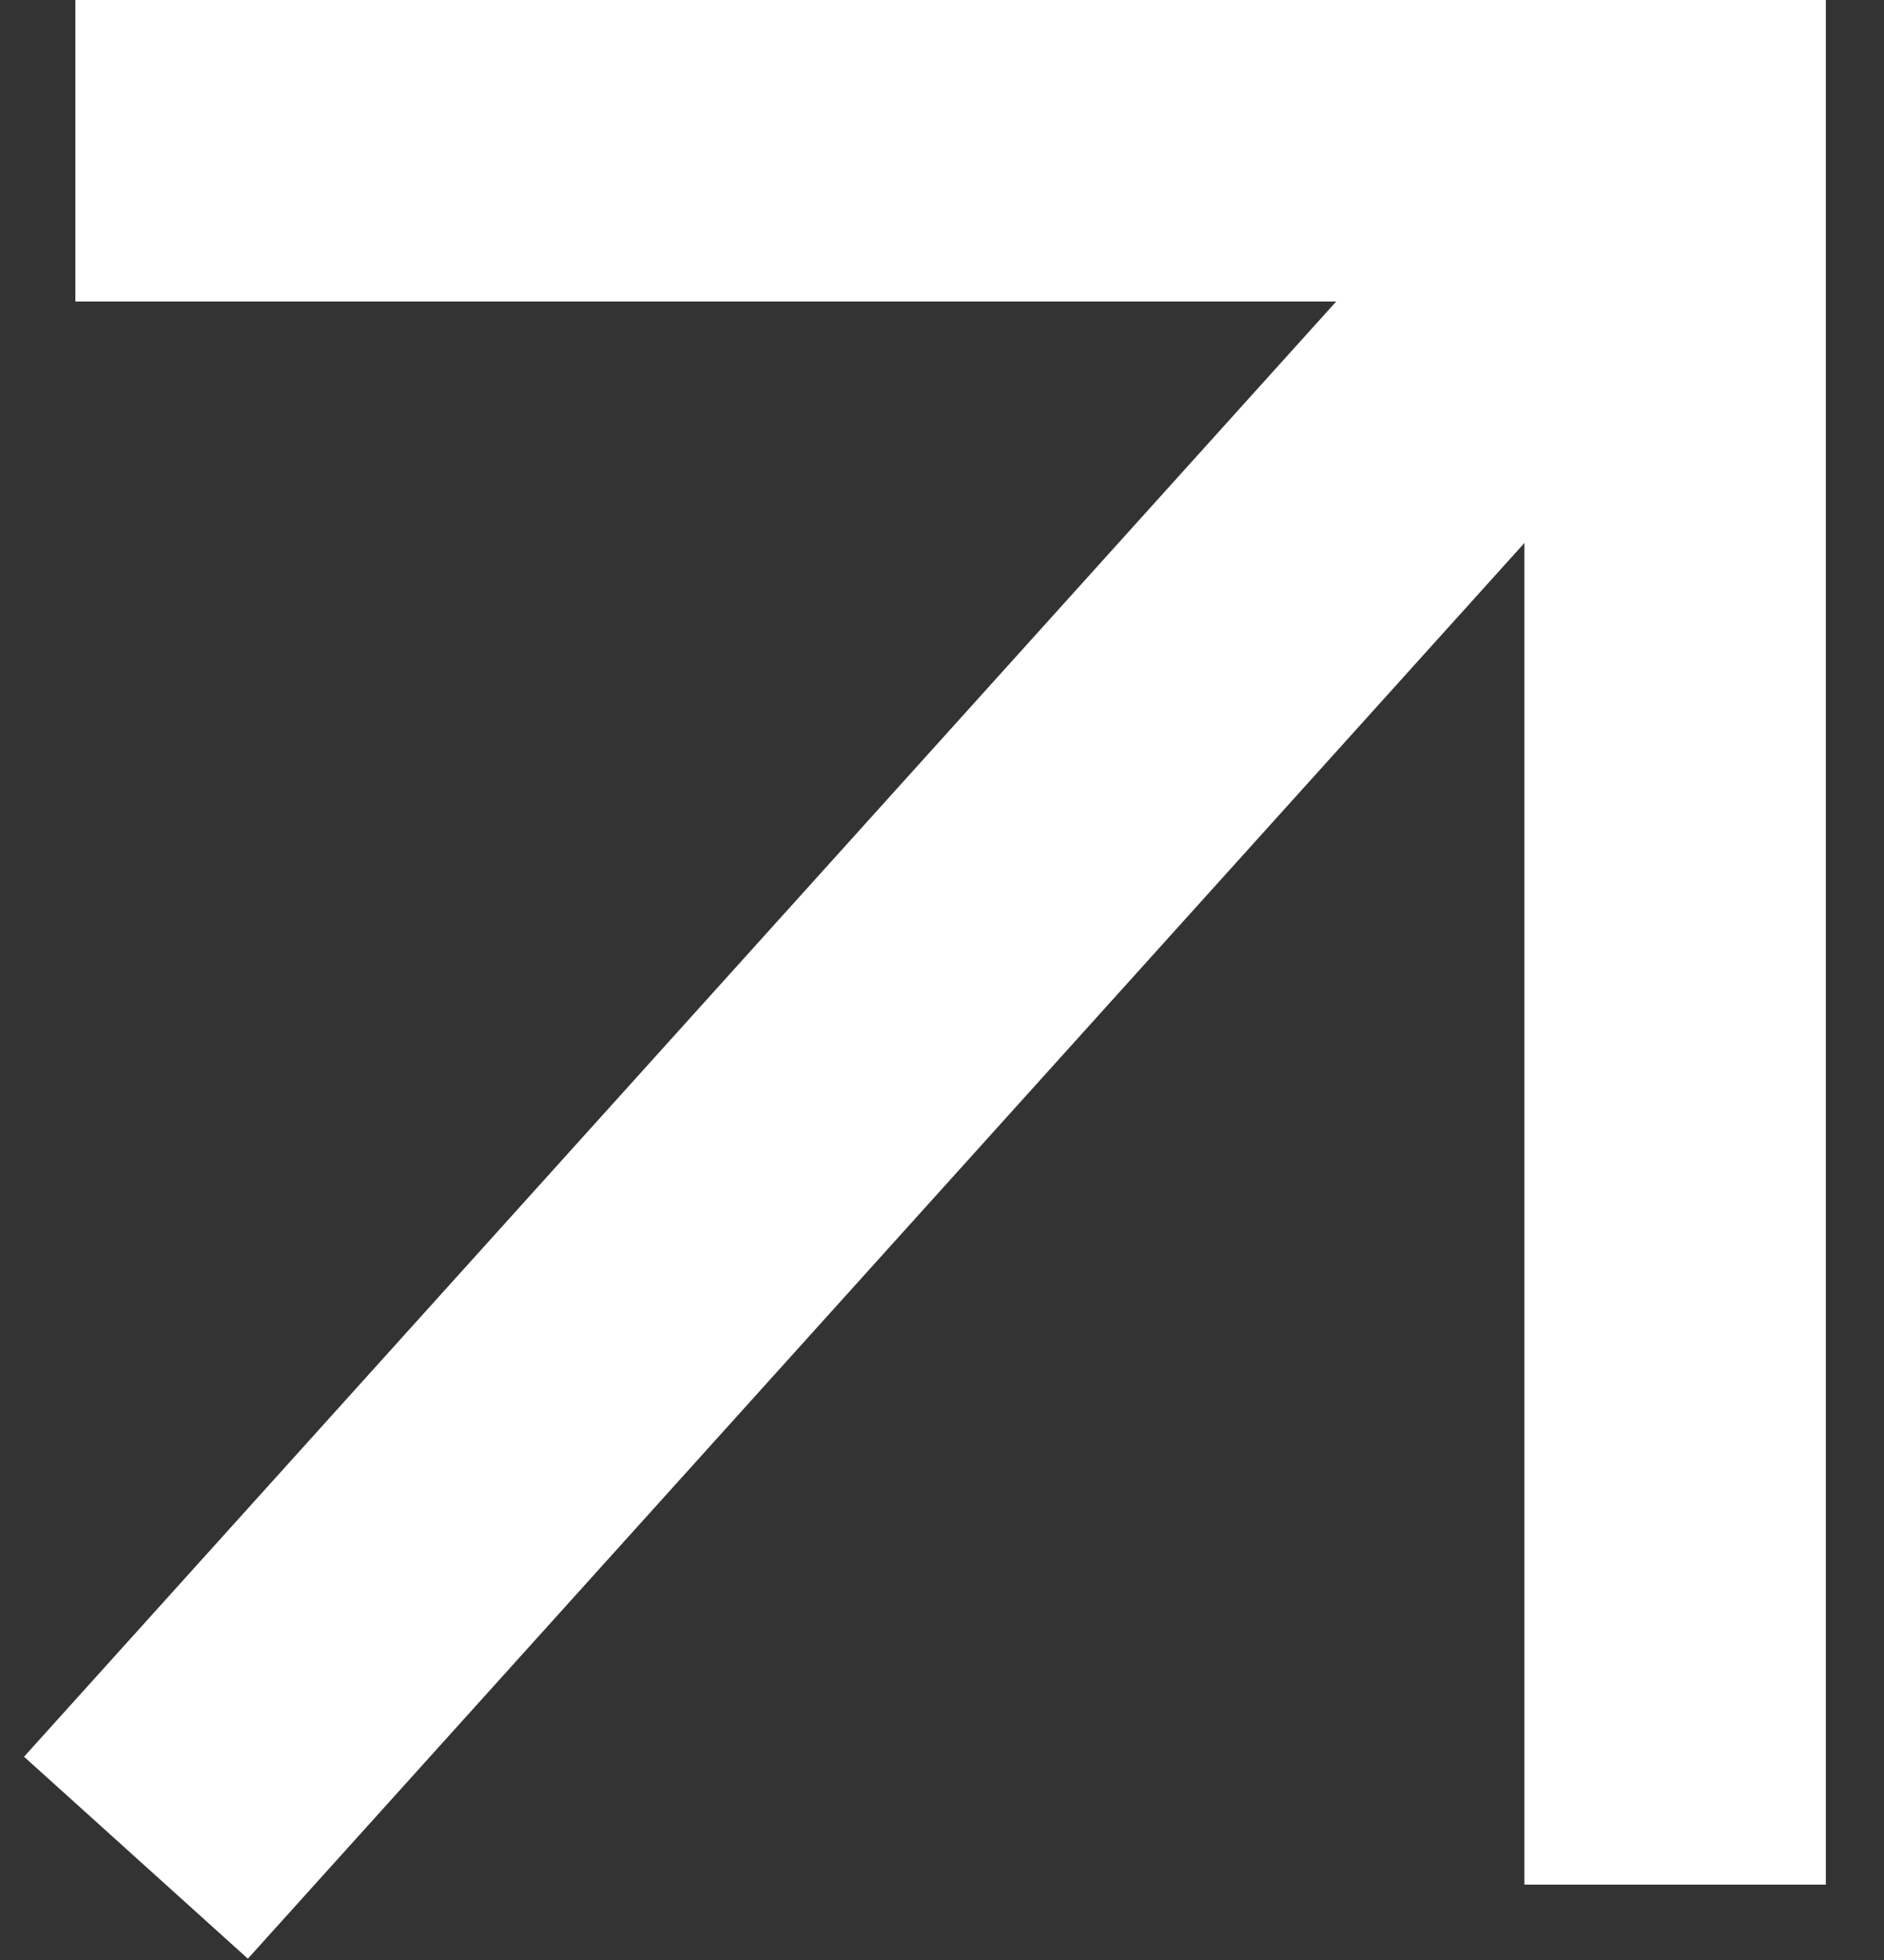
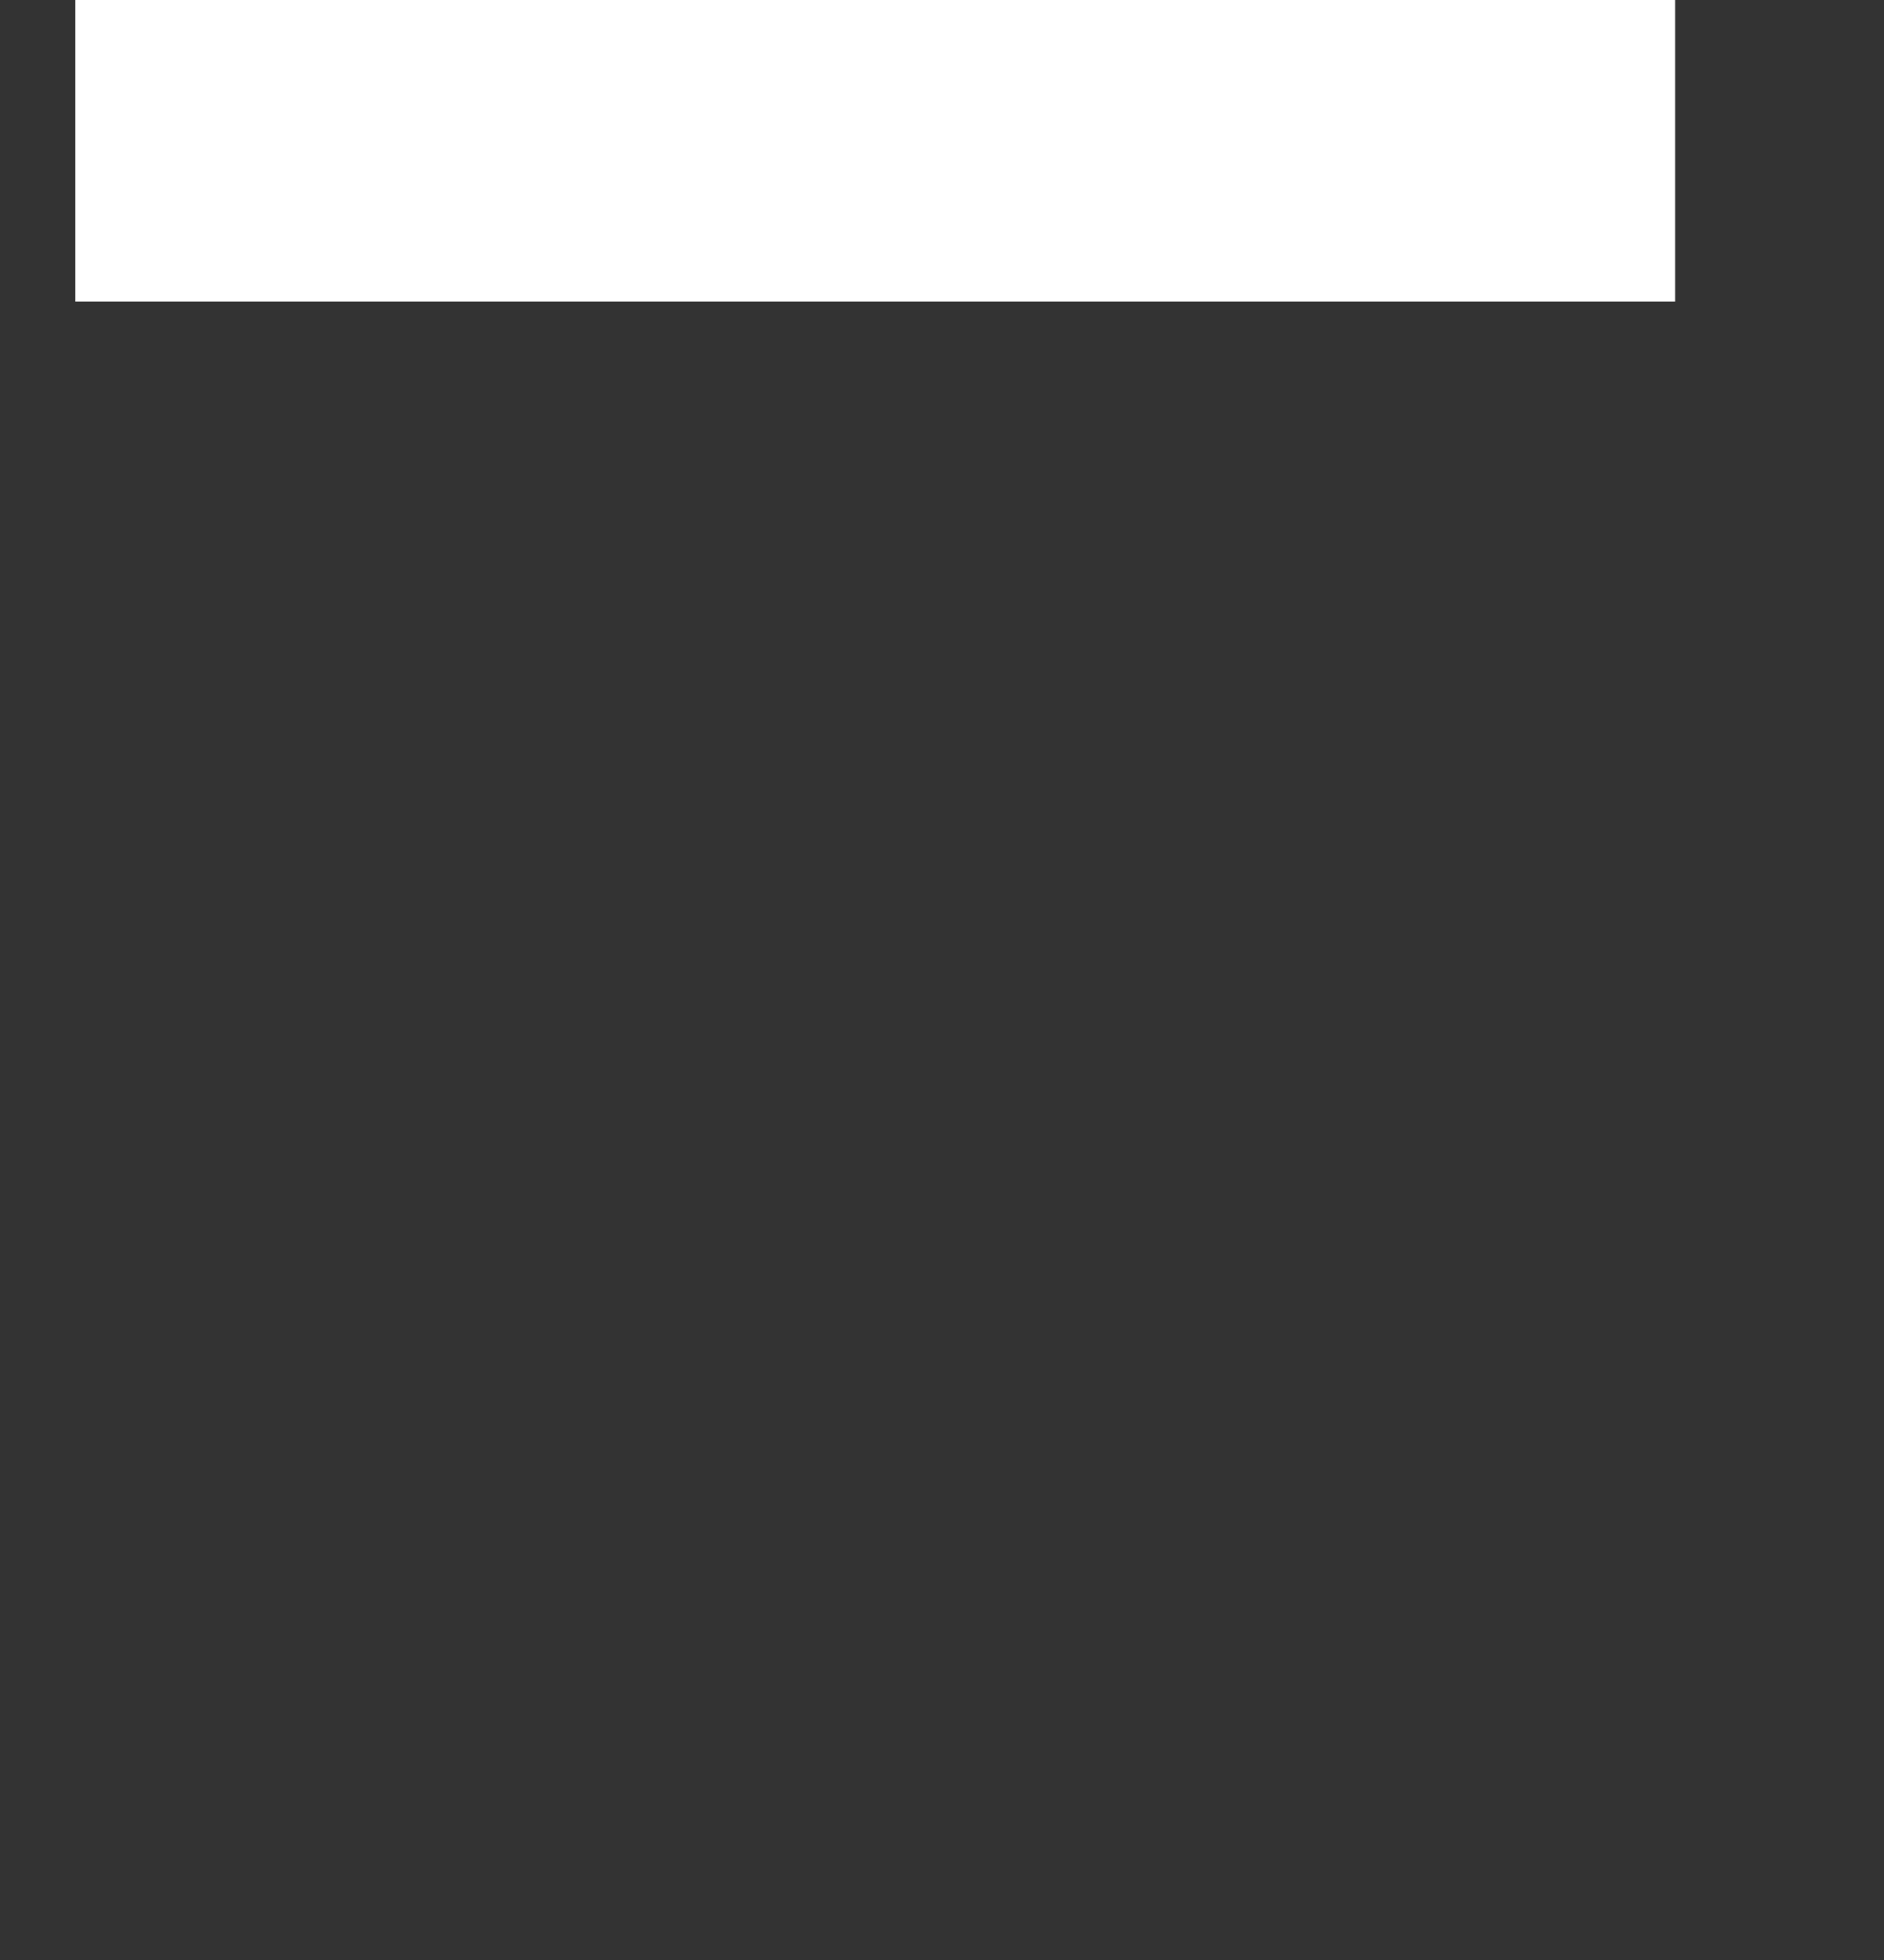
<svg xmlns="http://www.w3.org/2000/svg" width="25" height="26" viewBox="0 0 25 26" fill="none">
  <rect x="0" y="0" width="25" height="26" fill="#333333" stroke="none" />
-   <path d="M1 2L22.228 2L22.228 25" stroke="white" stroke-width="4" />
-   <path d="M22.228 2L1.804 24.643" stroke="white" stroke-width="4" />
+   <path d="M1 2L22.228 2" stroke="white" stroke-width="4" />
</svg>